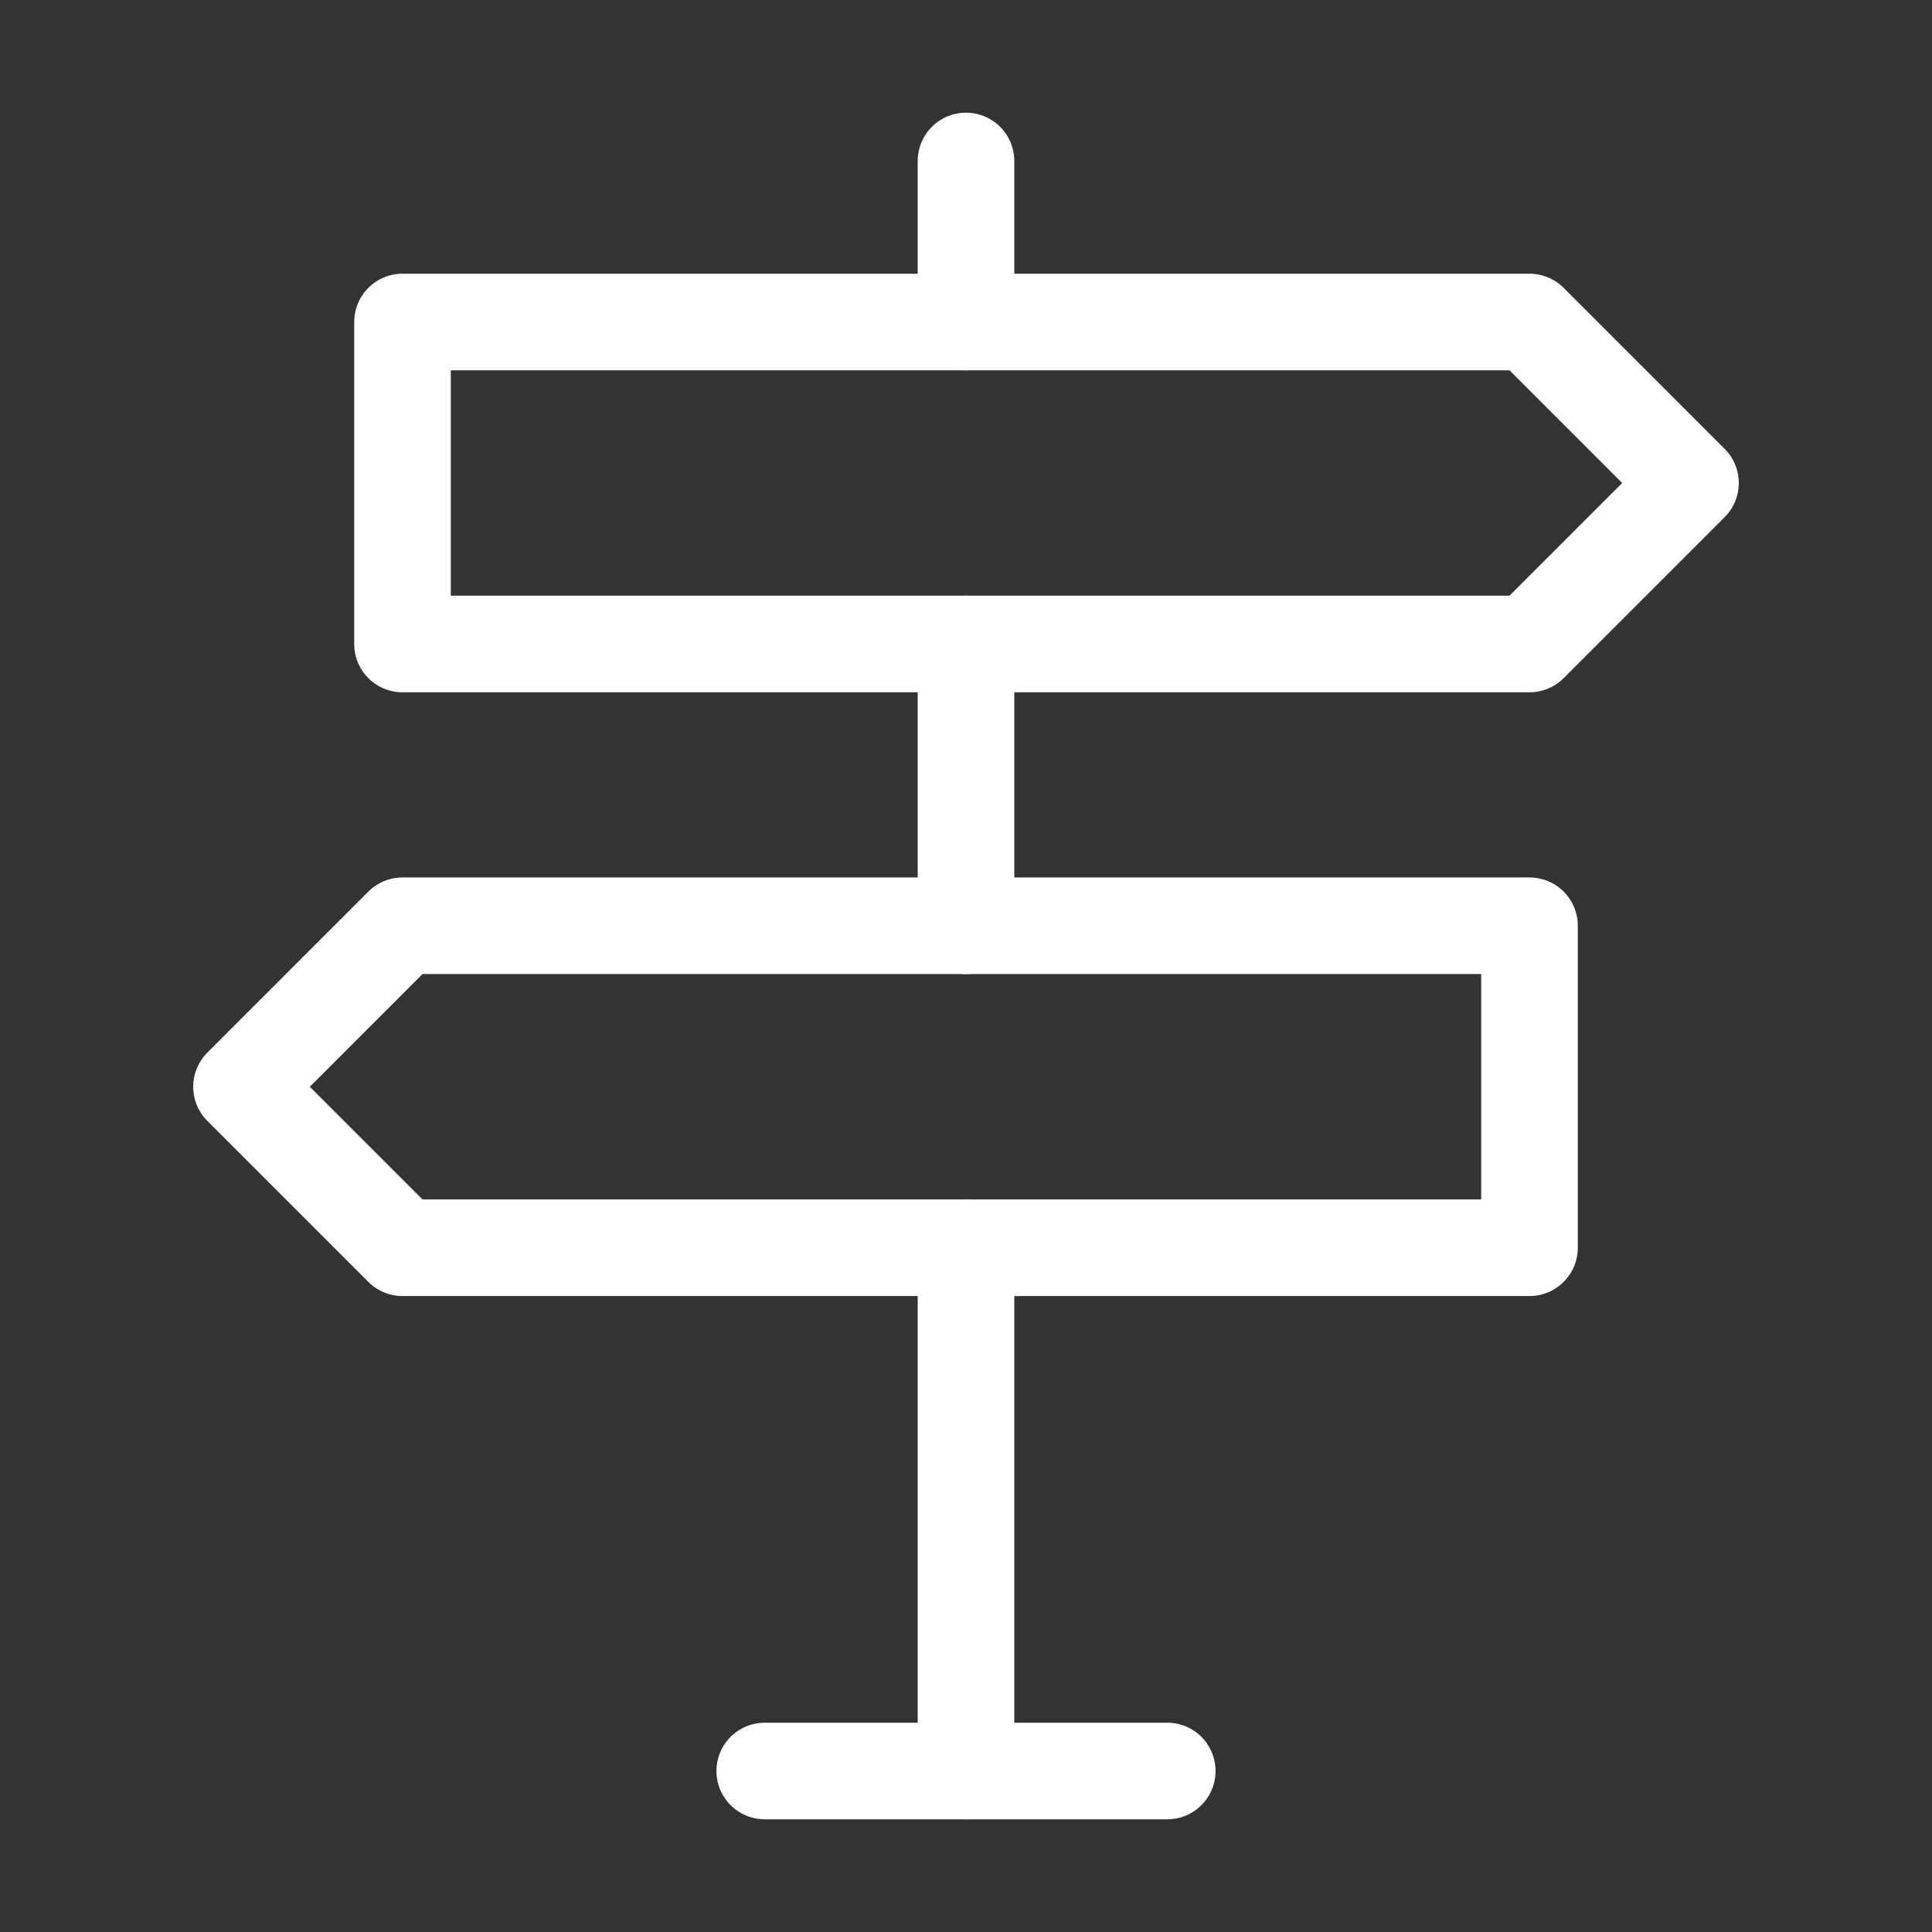
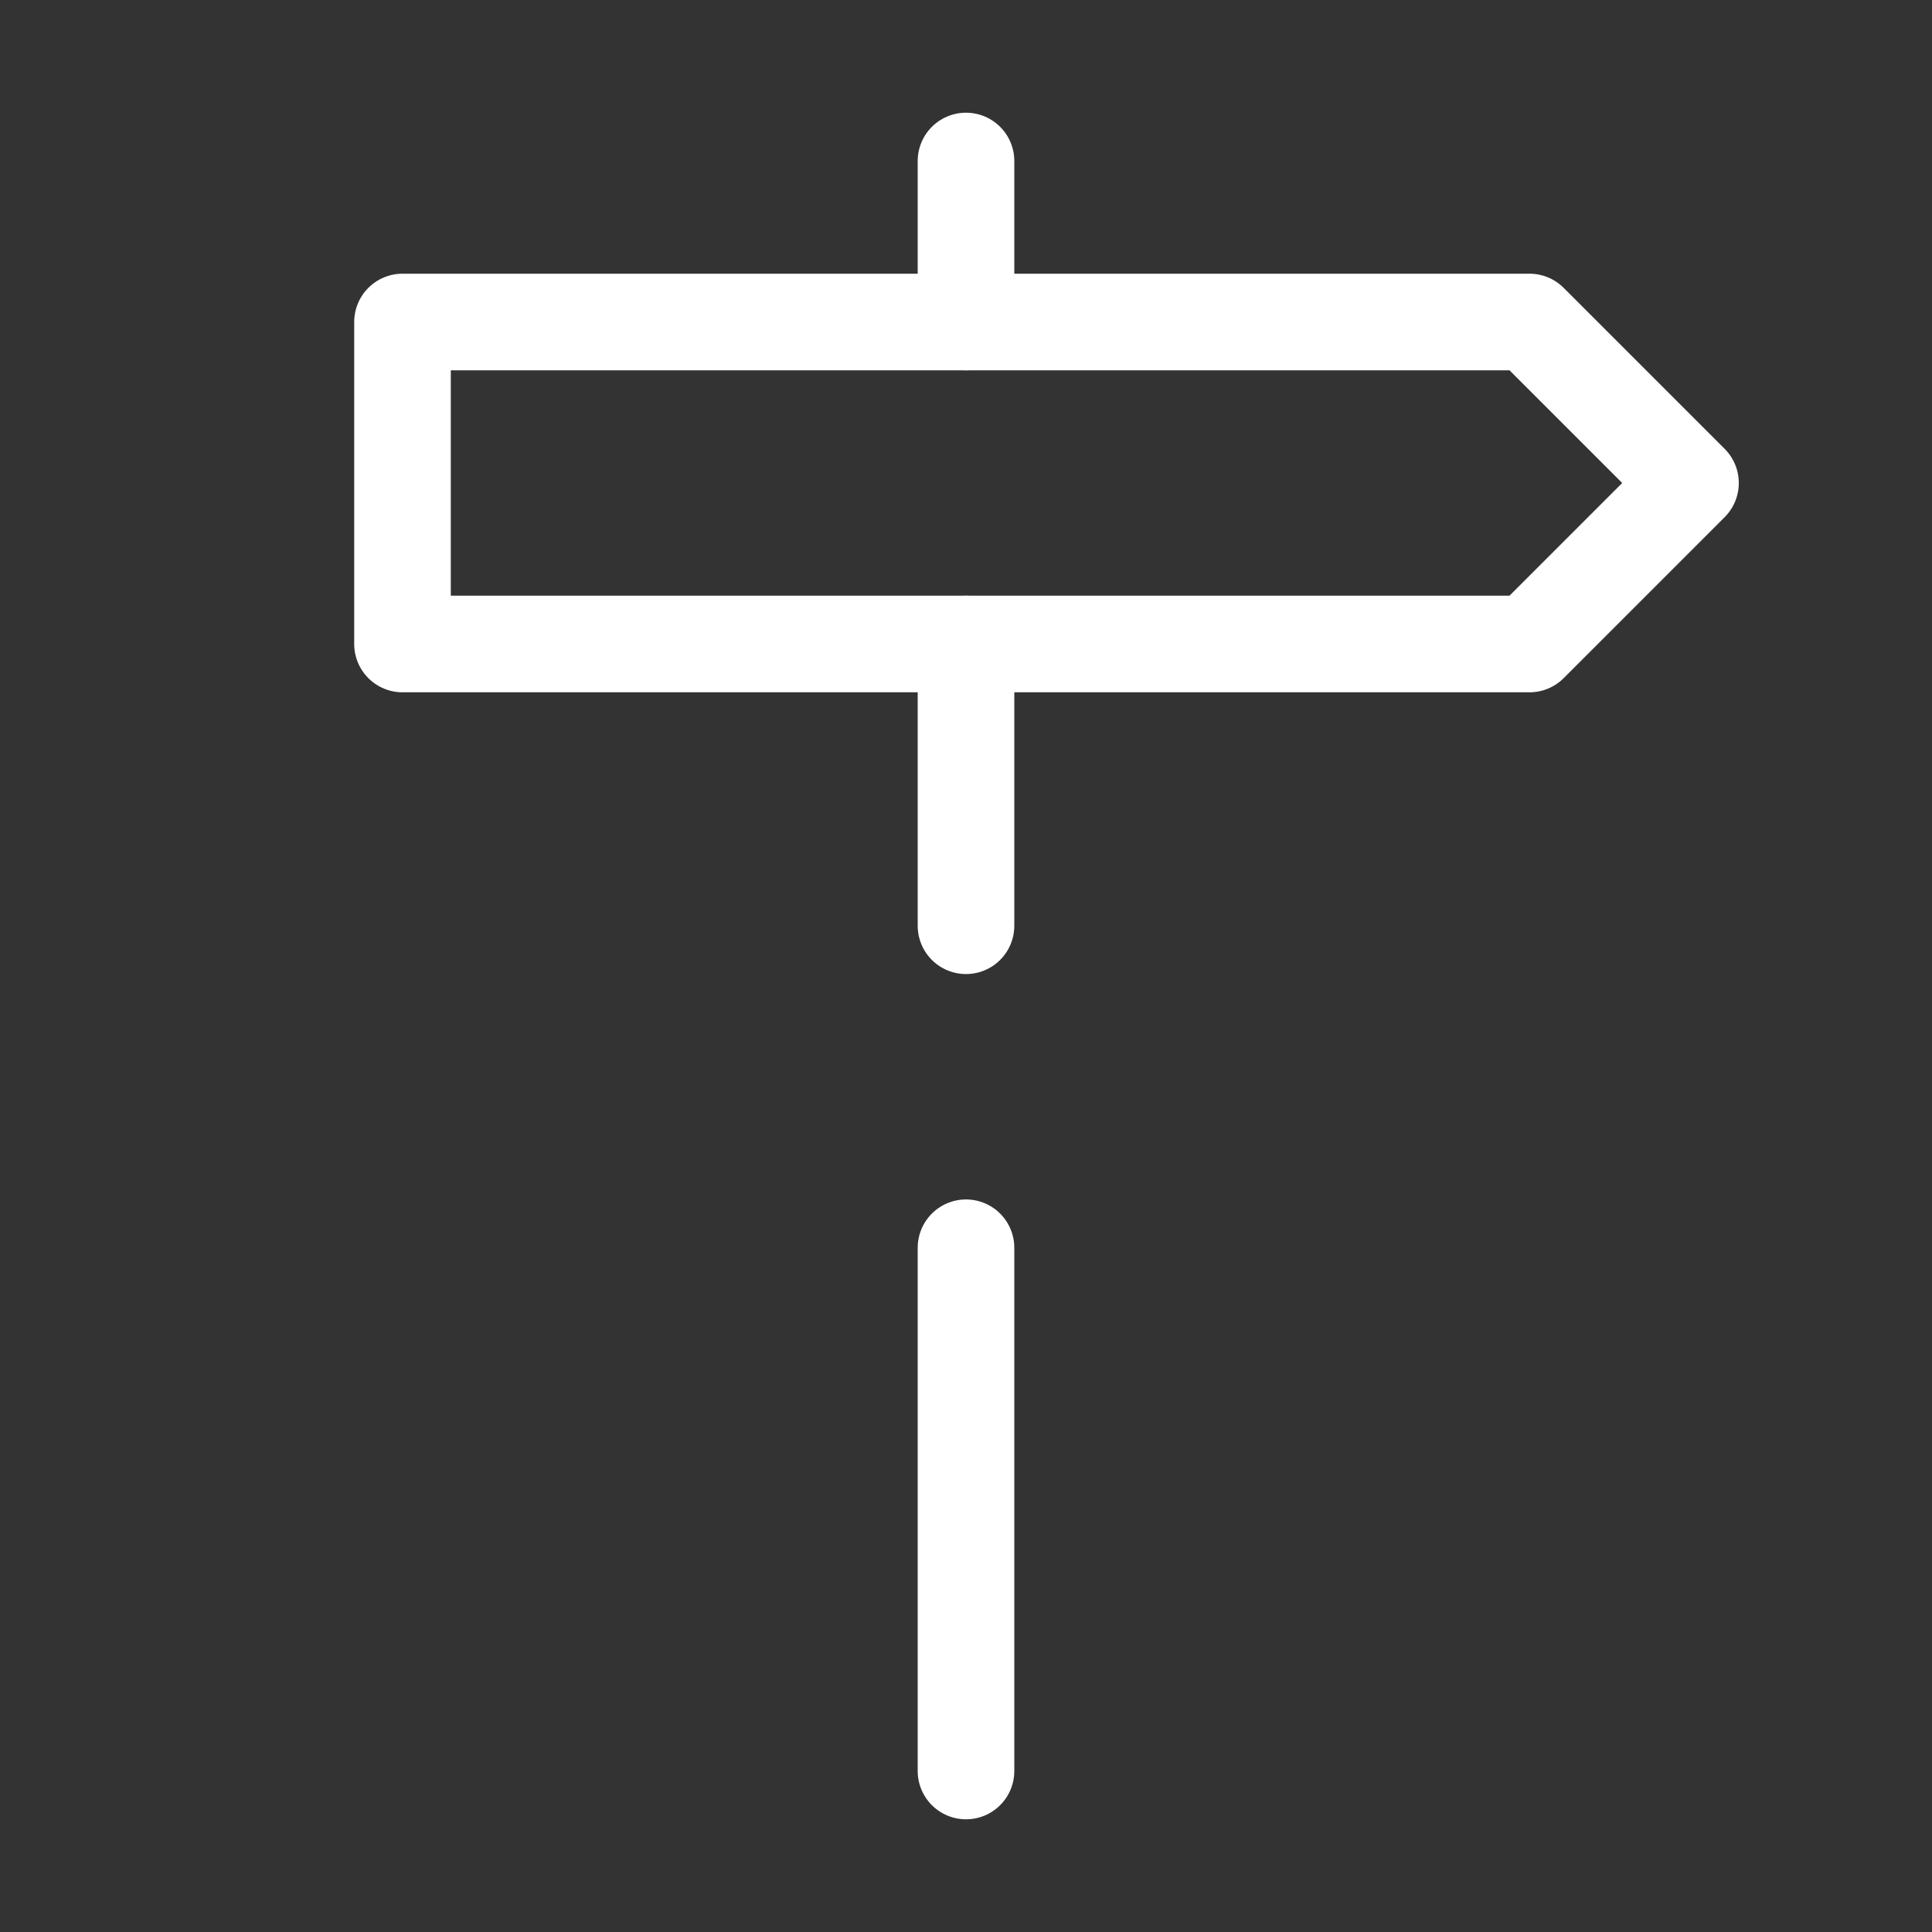
<svg xmlns="http://www.w3.org/2000/svg" width="60" height="60" viewBox="0 0 60 60" fill="none">
  <rect x="0" y="0" width="60" height="60" fill="#333333" stroke="none" />
  <g clip-path="url(#clip0_2003_343)">
    <path d="M12.5 10V20H47.5L52.5 15L47.5 10H12.5Z" stroke="white" stroke-width="3" stroke-linejoin="round" />
-     <path d="M47.5 28.75V38.75H12.5L7.5 33.75L12.5 28.75H47.5Z" stroke="white" stroke-width="3" stroke-linejoin="round" />
    <path d="M30 38.75V55" stroke="white" stroke-width="3" stroke-linecap="round" stroke-linejoin="round" />
    <path d="M30 20V28.75" stroke="white" stroke-width="3" stroke-linecap="round" stroke-linejoin="round" />
    <path d="M30 5V10" stroke="white" stroke-width="3" stroke-linecap="round" stroke-linejoin="round" />
-     <path d="M23.75 55H36.25" stroke="white" stroke-width="3" stroke-linecap="round" stroke-linejoin="round" />
  </g>
  <defs>
    <clipPath id="clip0_2003_343">
      <rect width="60" height="60" fill="white" />
    </clipPath>
  </defs>
</svg>